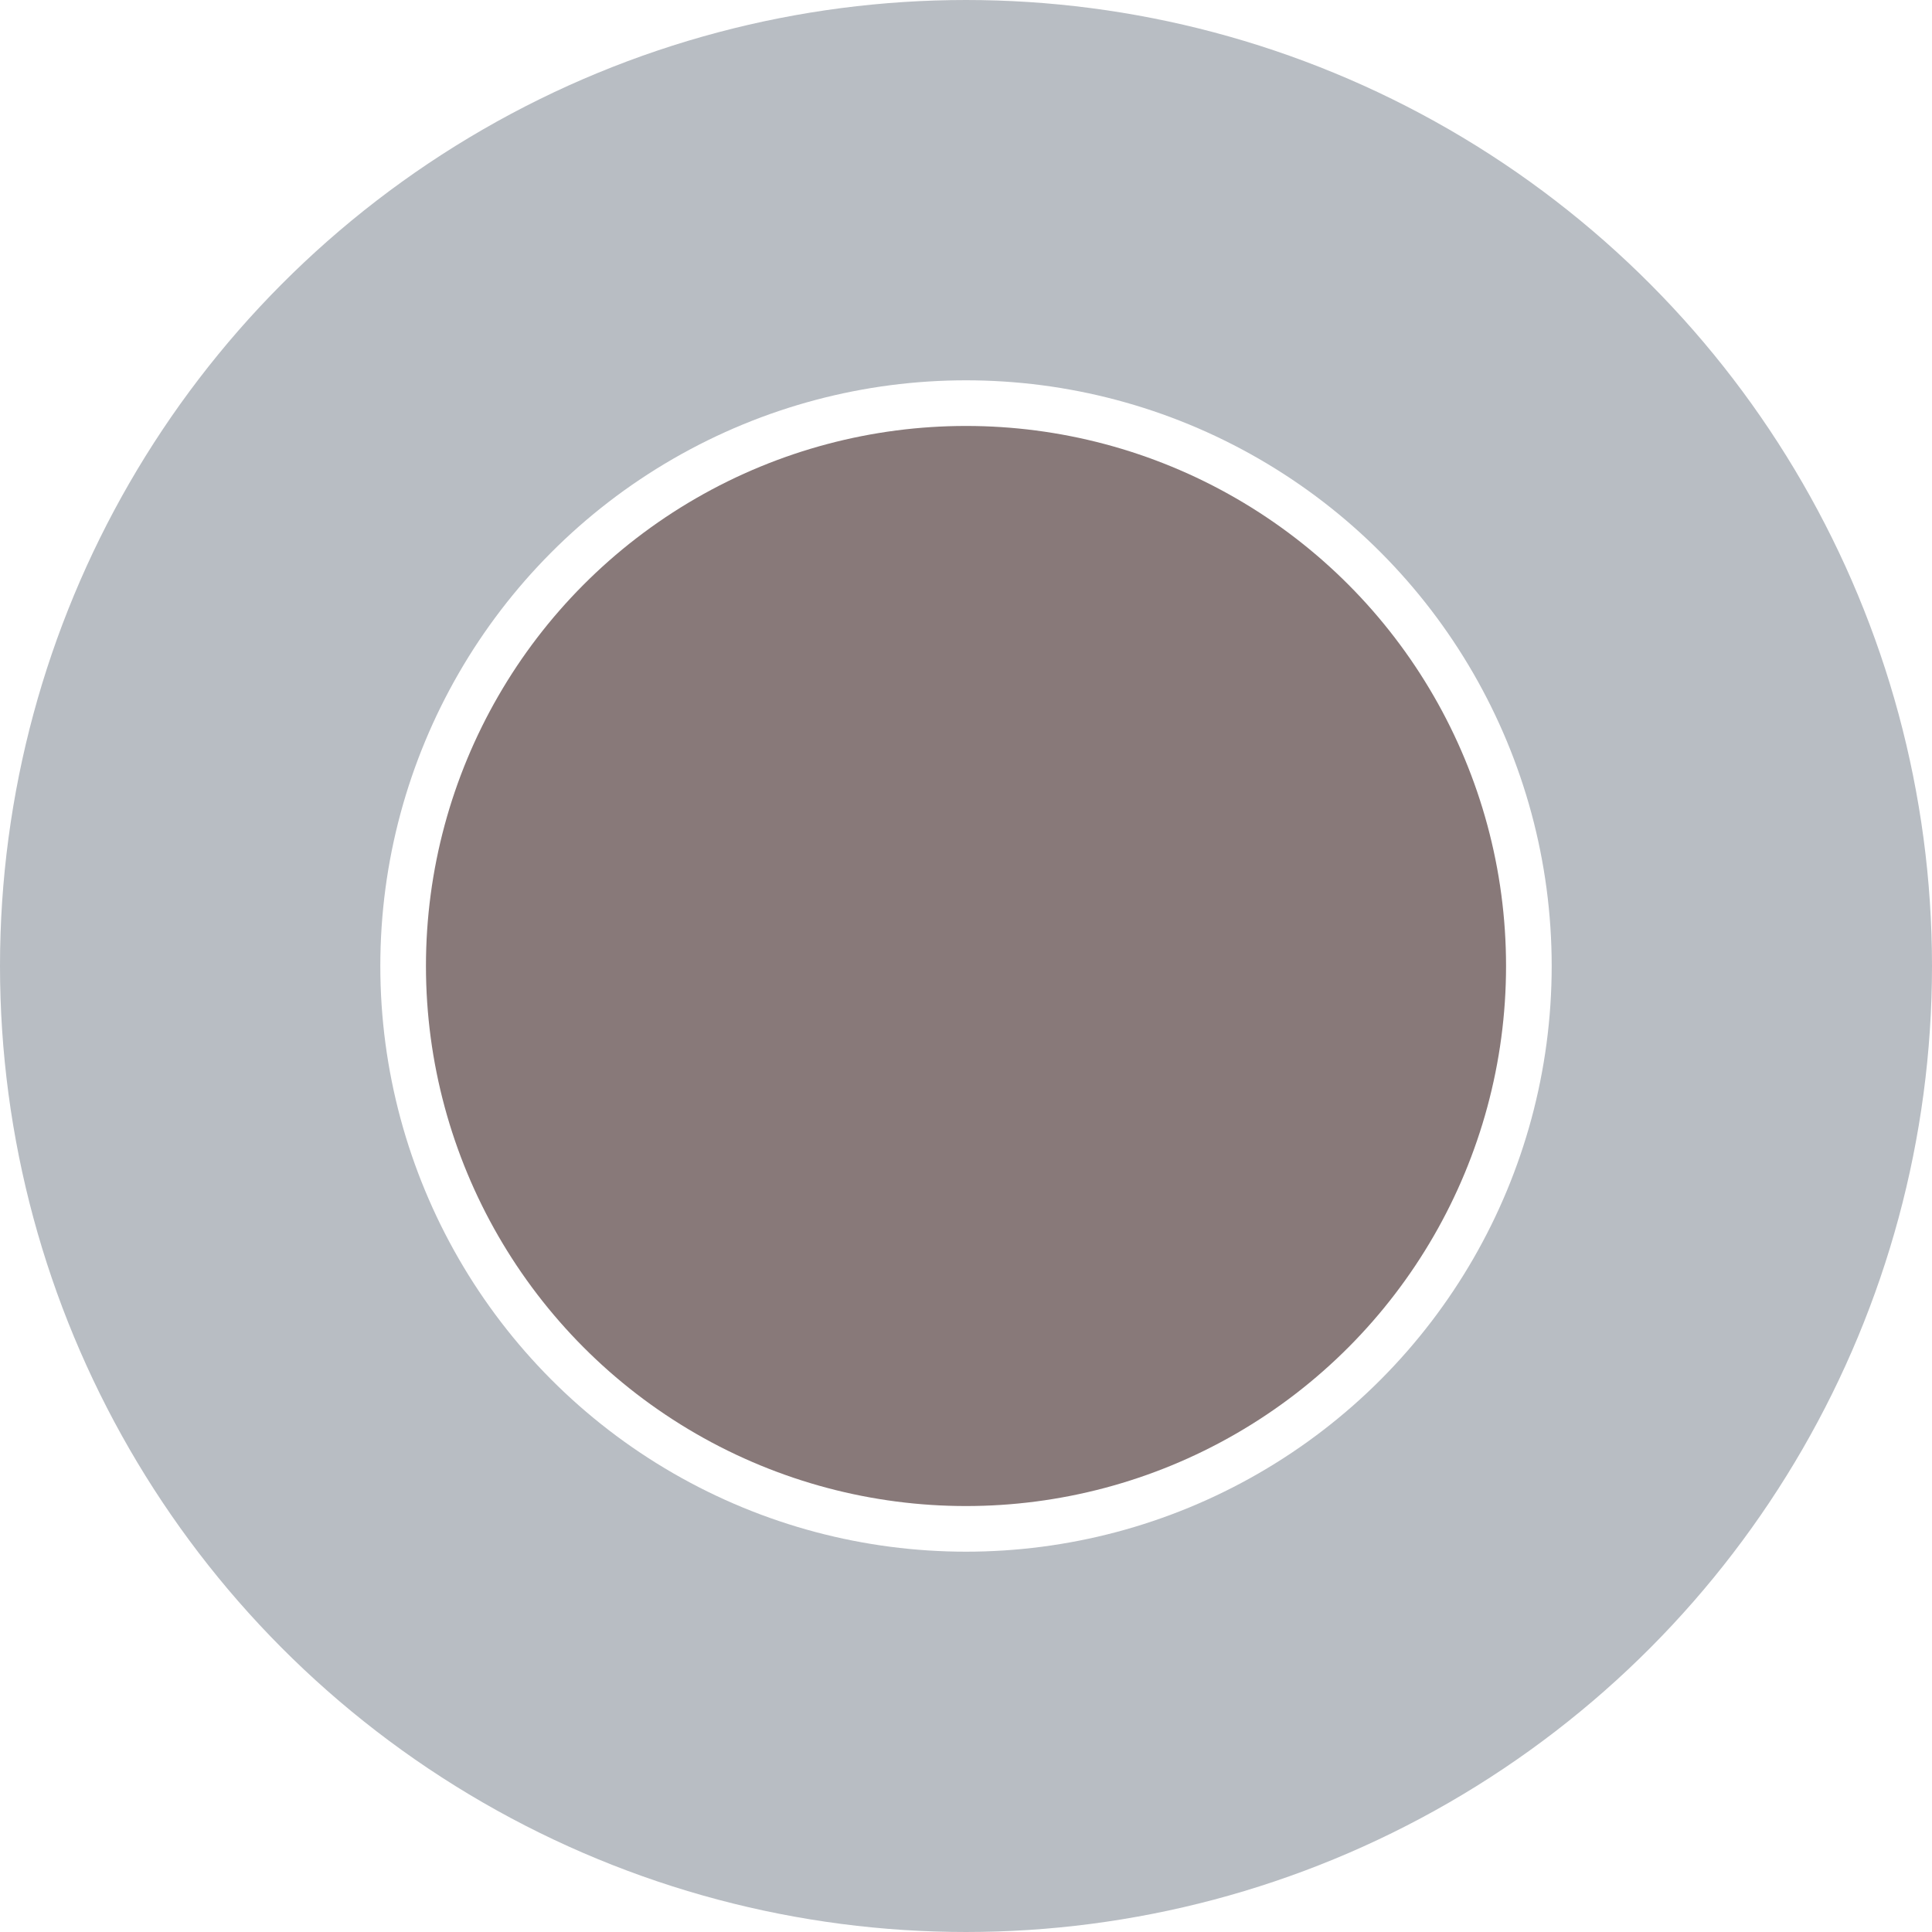
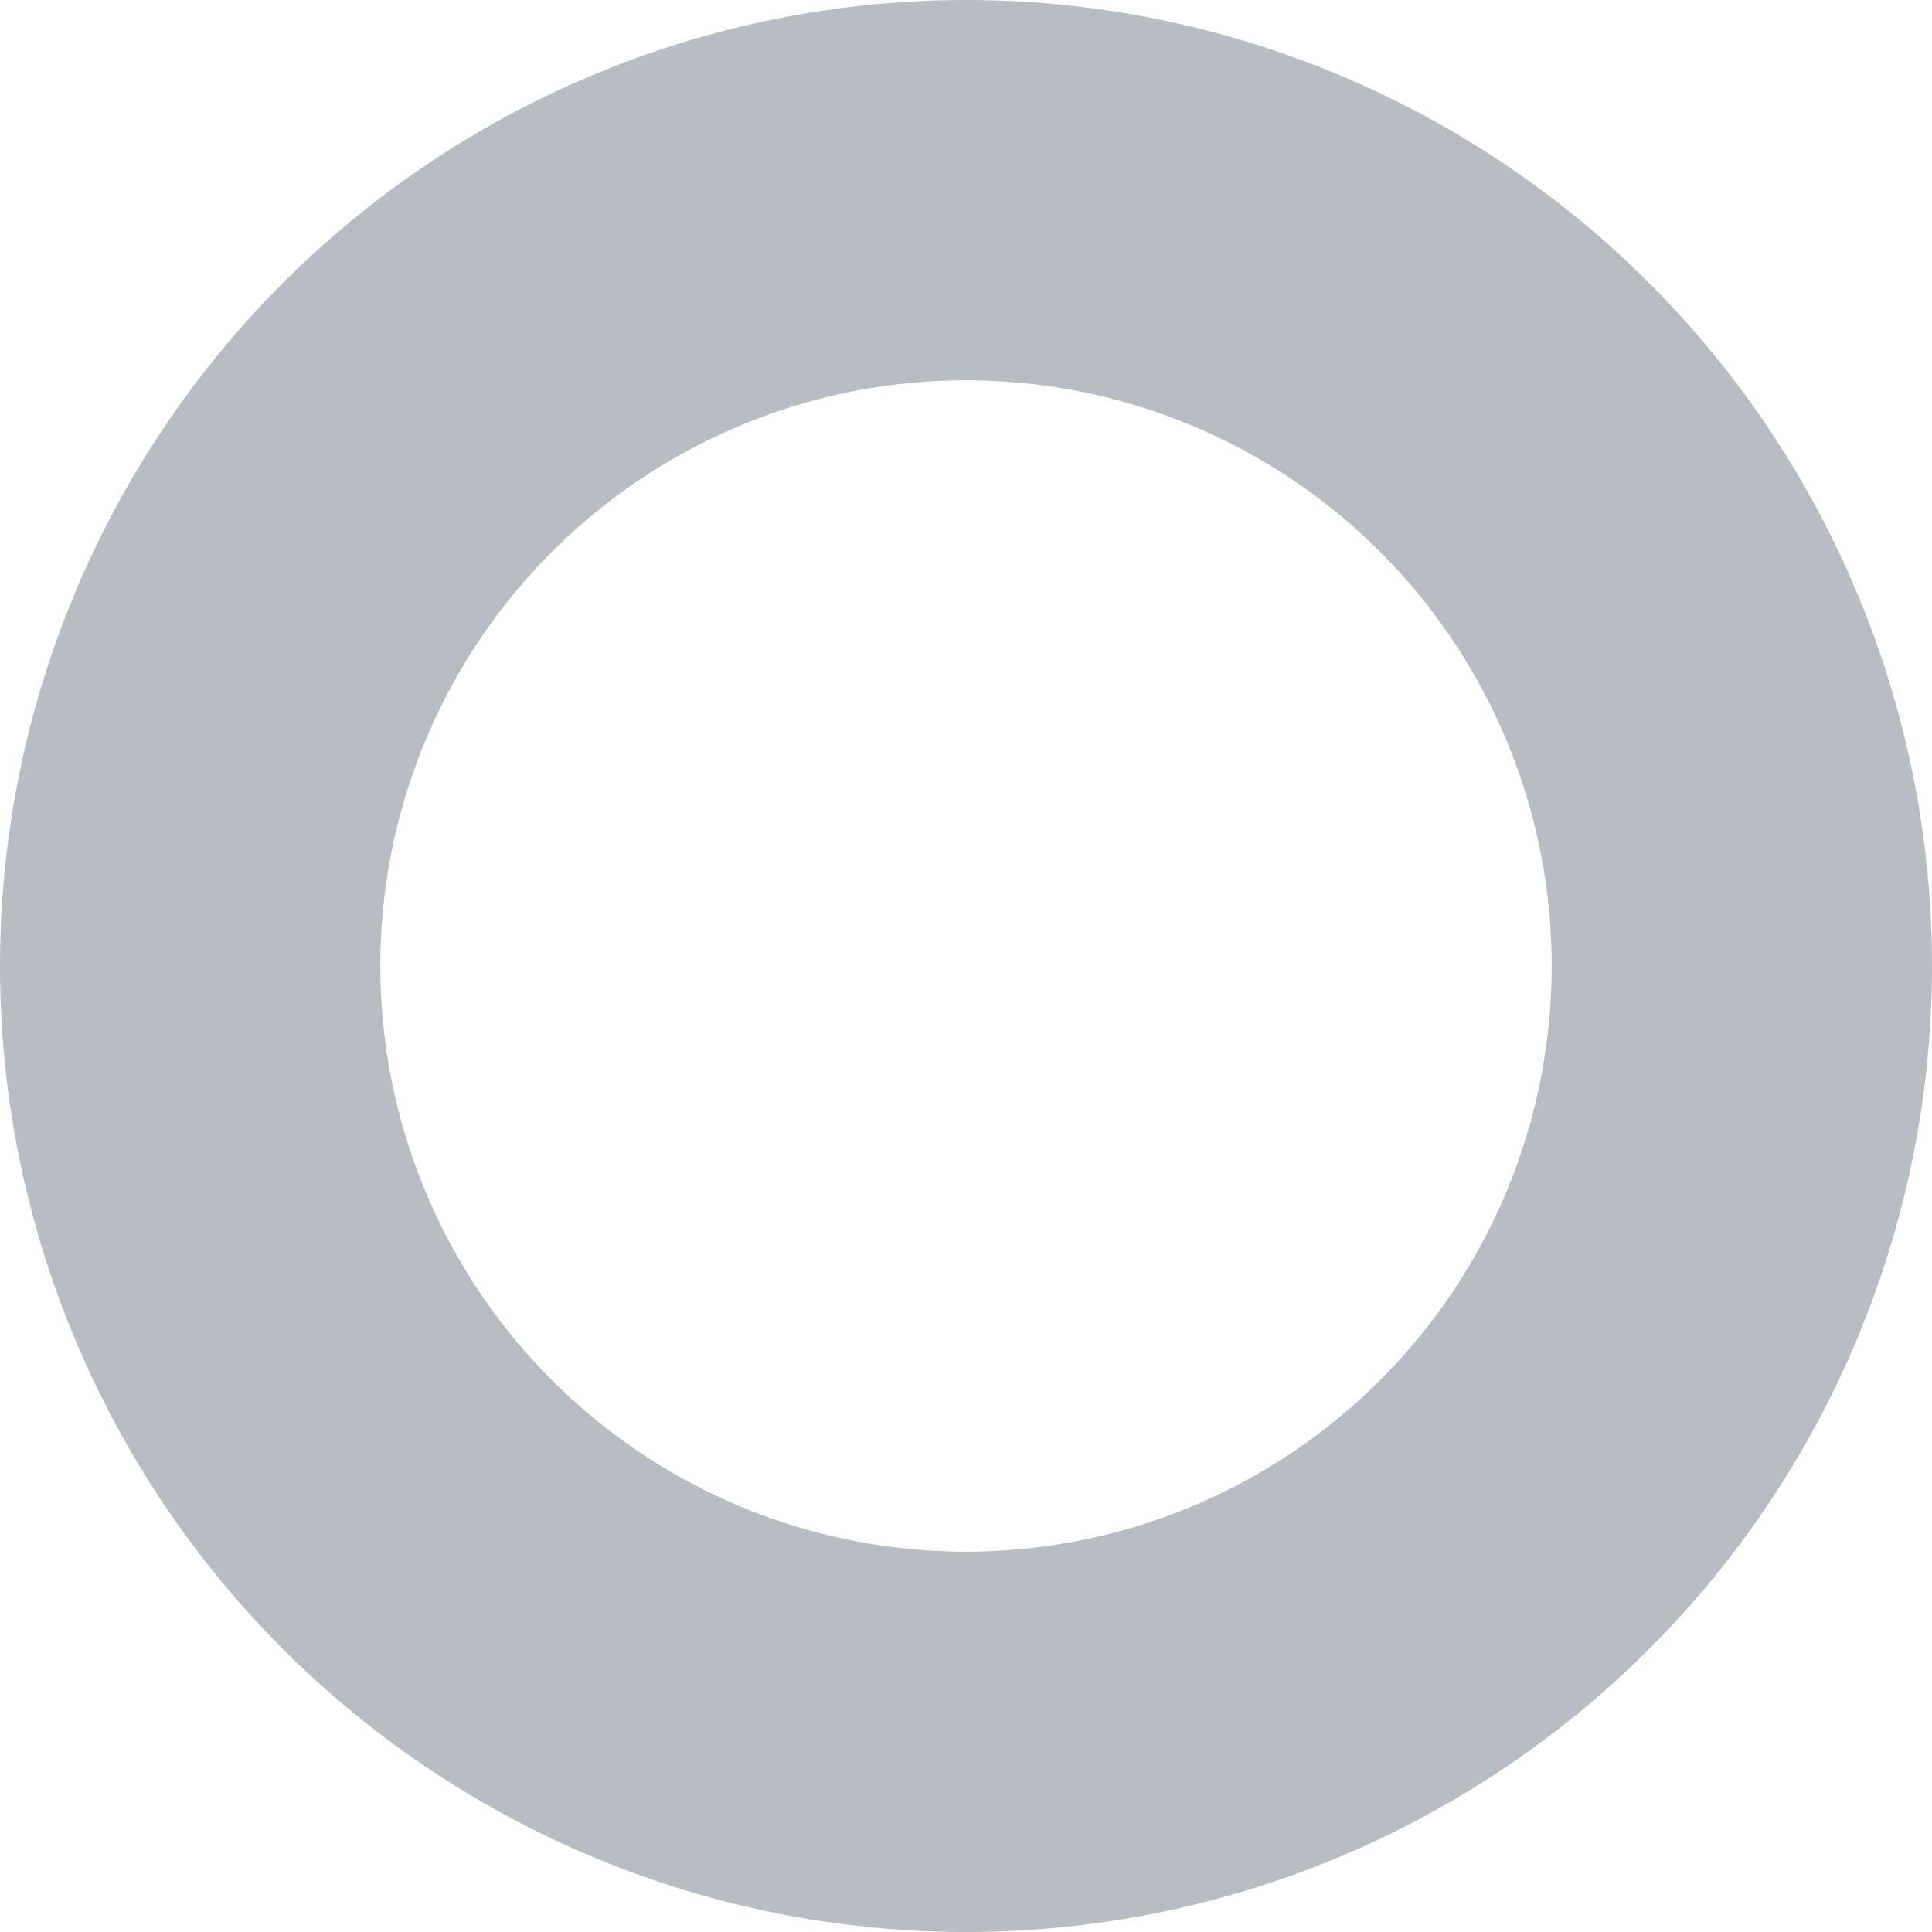
<svg xmlns="http://www.w3.org/2000/svg" width="127" height="127" viewBox="0 0 127 127" fill="none">
  <circle cx="63.5" cy="63.5" r="51" stroke="#B8BDC3" stroke-width="25" />
-   <circle cx="63.5" cy="63.5" r="35.5" fill="#887979" />
</svg>